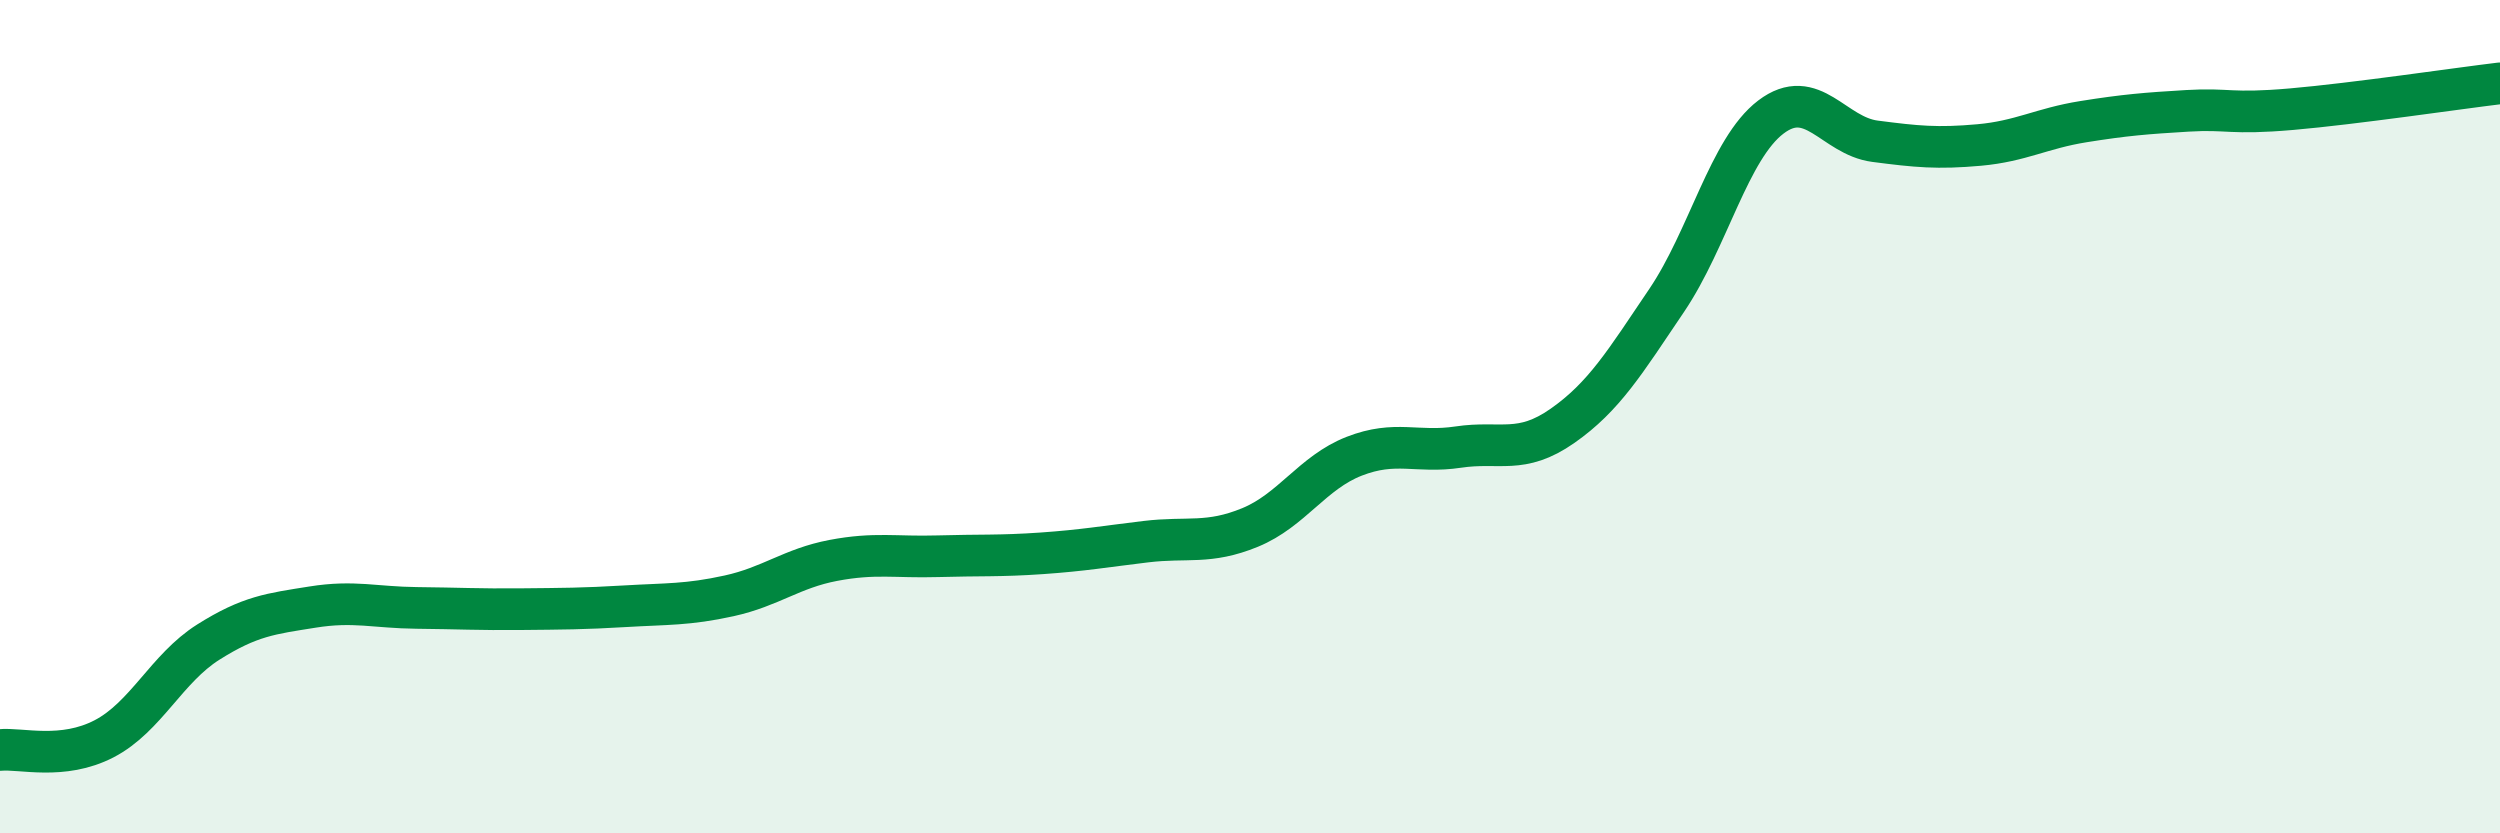
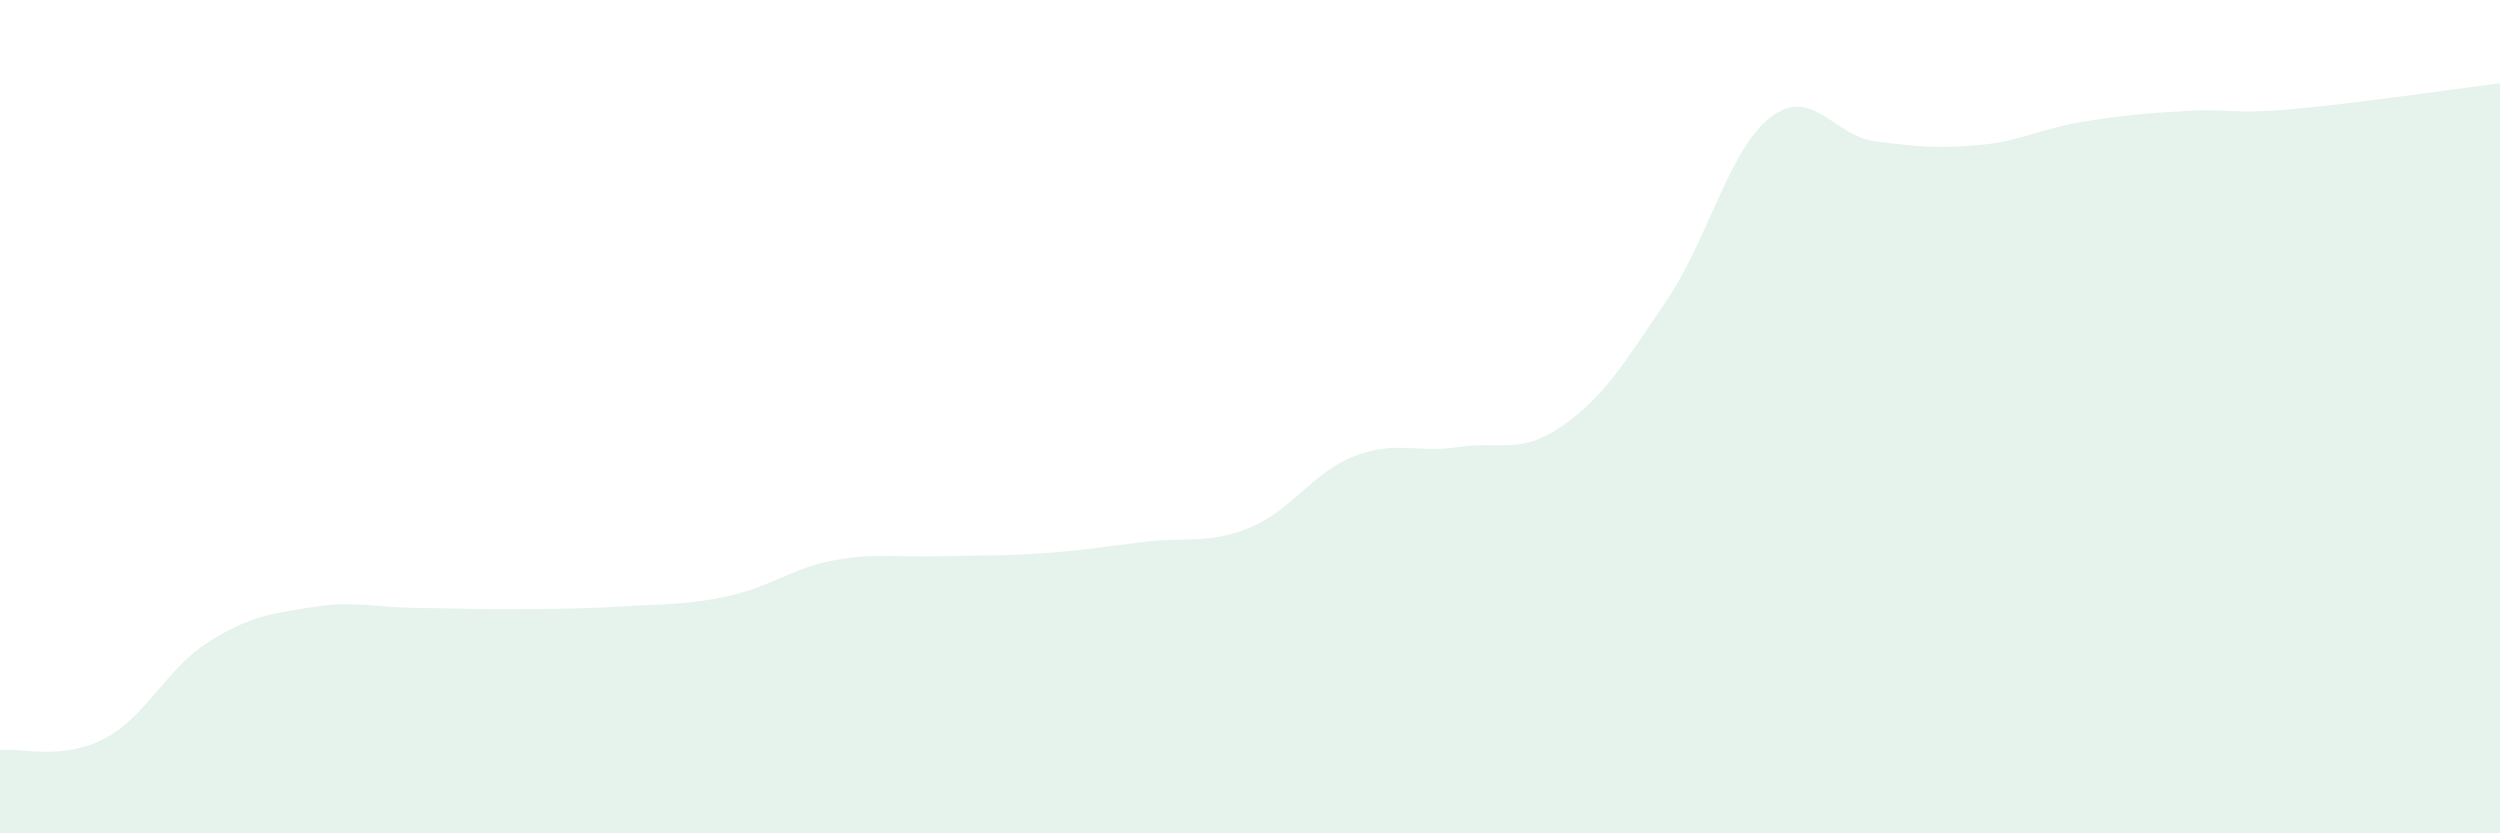
<svg xmlns="http://www.w3.org/2000/svg" width="60" height="20" viewBox="0 0 60 20">
  <path d="M 0,18 C 0.5,17.95 1.5,18.25 2.5,17.73 C 3.5,17.21 4,16.04 5,15.41 C 6,14.78 6.5,14.73 7.5,14.57 C 8.5,14.41 9,14.58 10,14.59 C 11,14.6 11.5,14.63 12.5,14.62 C 13.5,14.61 14,14.61 15,14.55 C 16,14.49 16.5,14.52 17.5,14.3 C 18.5,14.08 19,13.64 20,13.45 C 21,13.26 21.5,13.38 22.5,13.35 C 23.5,13.32 24,13.35 25,13.28 C 26,13.21 26.5,13.12 27.5,13 C 28.5,12.88 29,13.07 30,12.66 C 31,12.25 31.5,11.34 32.5,10.95 C 33.5,10.56 34,10.88 35,10.73 C 36,10.58 36.5,10.92 37.5,10.22 C 38.5,9.52 39,8.69 40,7.21 C 41,5.73 41.5,3.57 42.5,2.81 C 43.5,2.05 44,3.26 45,3.39 C 46,3.52 46.5,3.57 47.5,3.48 C 48.5,3.39 49,3.08 50,2.92 C 51,2.76 51.5,2.72 52.5,2.66 C 53.5,2.6 53.5,2.75 55,2.62 C 56.5,2.49 59,2.12 60,2L60 20L0 20Z" fill="#008740" opacity="0.1" stroke-linecap="round" stroke-linejoin="round" />
-   <path d="M 0,18 C 0.5,17.95 1.5,18.25 2.5,17.73 C 3.5,17.21 4,16.04 5,15.41 C 6,14.78 6.5,14.73 7.5,14.57 C 8.5,14.41 9,14.58 10,14.59 C 11,14.6 11.5,14.63 12.5,14.62 C 13.5,14.61 14,14.61 15,14.55 C 16,14.49 16.5,14.52 17.5,14.3 C 18.5,14.08 19,13.64 20,13.45 C 21,13.26 21.5,13.38 22.5,13.35 C 23.5,13.32 24,13.35 25,13.28 C 26,13.21 26.5,13.12 27.5,13 C 28.5,12.88 29,13.07 30,12.66 C 31,12.25 31.5,11.34 32.5,10.95 C 33.5,10.56 34,10.88 35,10.73 C 36,10.58 36.5,10.92 37.5,10.22 C 38.5,9.52 39,8.69 40,7.21 C 41,5.73 41.5,3.57 42.5,2.81 C 43.5,2.05 44,3.26 45,3.39 C 46,3.52 46.5,3.57 47.5,3.48 C 48.5,3.39 49,3.08 50,2.92 C 51,2.76 51.5,2.72 52.5,2.66 C 53.5,2.6 53.5,2.75 55,2.62 C 56.5,2.49 59,2.12 60,2" stroke="#008740" stroke-width="1" fill="none" stroke-linecap="round" stroke-linejoin="round" />
</svg>